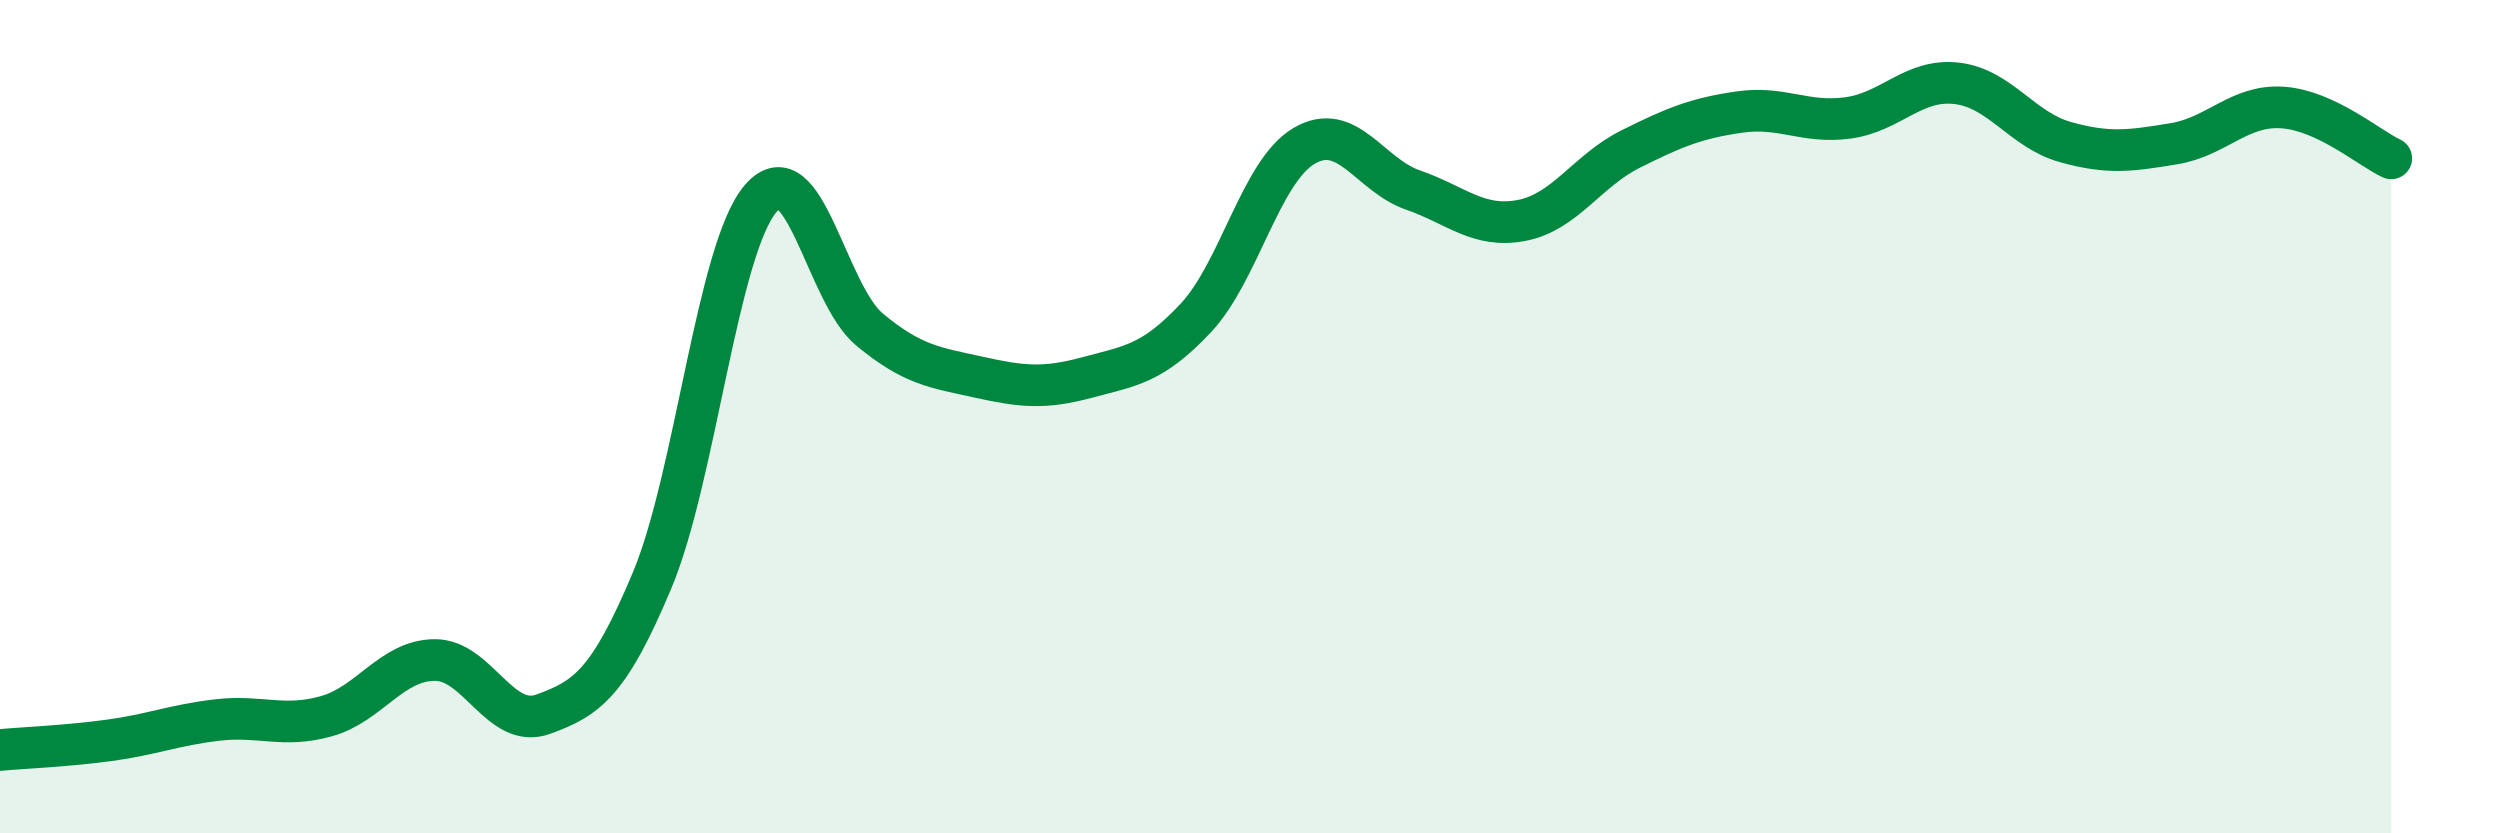
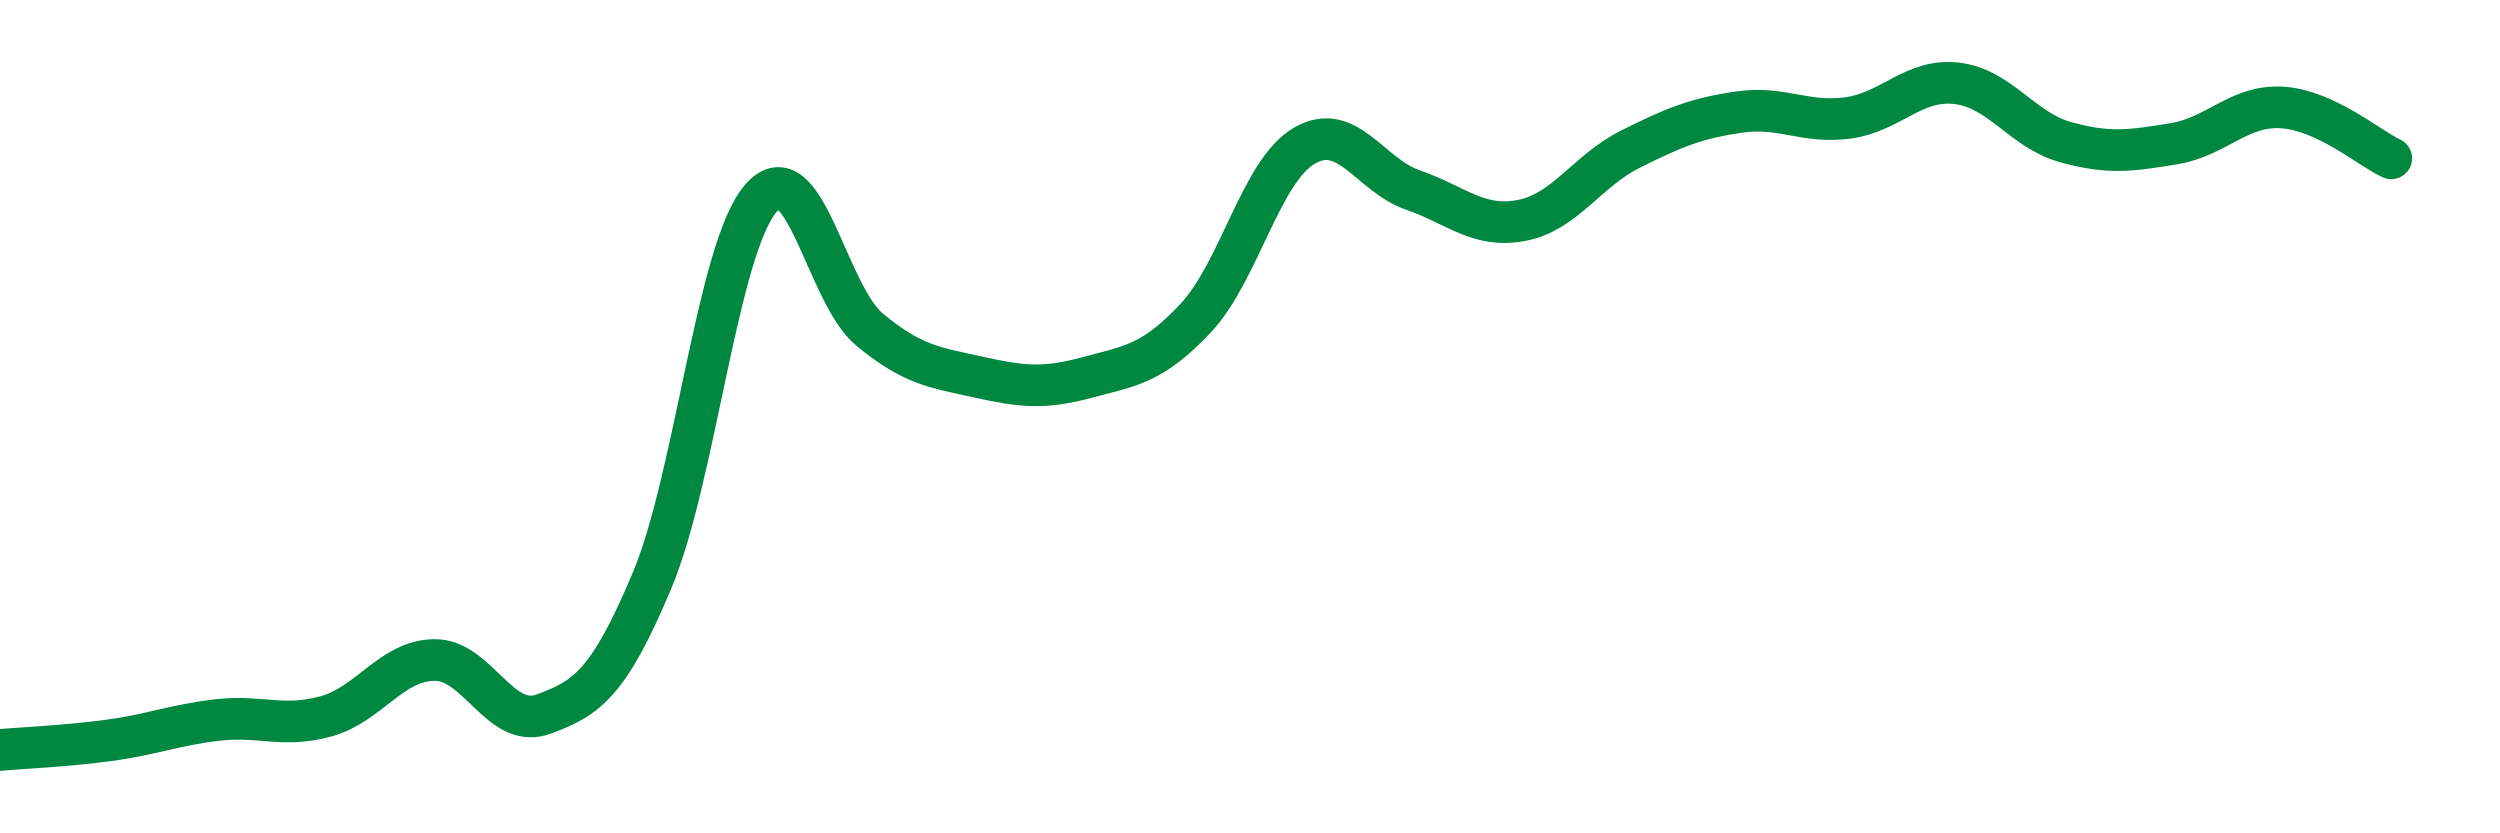
<svg xmlns="http://www.w3.org/2000/svg" width="60" height="20" viewBox="0 0 60 20">
-   <path d="M 0,18 C 0.52,17.95 1.57,17.91 2.61,17.77 C 3.65,17.63 4.18,17.4 5.22,17.28 C 6.26,17.16 6.79,17.48 7.83,17.19 C 8.87,16.9 9.39,15.85 10.43,15.84 C 11.47,15.83 12,17.52 13.04,17.14 C 14.08,16.76 14.61,16.41 15.65,13.93 C 16.69,11.45 17.22,5.96 18.26,4.76 C 19.3,3.56 19.83,7.05 20.87,7.91 C 21.91,8.77 22.44,8.82 23.48,9.05 C 24.52,9.28 25.05,9.34 26.09,9.06 C 27.13,8.78 27.66,8.74 28.7,7.63 C 29.74,6.52 30.26,4.11 31.3,3.5 C 32.34,2.89 32.87,4.2 33.91,4.56 C 34.95,4.92 35.48,5.49 36.52,5.29 C 37.56,5.09 38.09,4.1 39.13,3.58 C 40.17,3.06 40.7,2.84 41.74,2.69 C 42.78,2.54 43.31,2.97 44.35,2.83 C 45.39,2.69 45.92,1.88 46.96,2 C 48,2.12 48.53,3.12 49.57,3.41 C 50.61,3.7 51.13,3.62 52.17,3.45 C 53.21,3.28 53.74,2.51 54.78,2.58 C 55.82,2.65 56.87,3.56 57.39,3.8L57.39 20L0 20Z" fill="#008740" opacity="0.1" stroke-linecap="round" stroke-linejoin="round" />
  <path d="M 0,18 C 0.52,17.95 1.57,17.91 2.61,17.77 C 3.65,17.63 4.18,17.4 5.22,17.28 C 6.26,17.16 6.79,17.48 7.83,17.19 C 8.87,16.9 9.39,15.85 10.43,15.84 C 11.47,15.83 12,17.52 13.04,17.14 C 14.08,16.76 14.61,16.41 15.65,13.93 C 16.69,11.45 17.22,5.96 18.26,4.76 C 19.3,3.56 19.83,7.05 20.87,7.91 C 21.91,8.77 22.44,8.82 23.48,9.05 C 24.52,9.28 25.05,9.34 26.09,9.06 C 27.13,8.78 27.66,8.74 28.7,7.63 C 29.74,6.52 30.26,4.11 31.3,3.5 C 32.34,2.89 32.87,4.2 33.91,4.56 C 34.95,4.92 35.48,5.49 36.52,5.29 C 37.56,5.09 38.09,4.1 39.13,3.58 C 40.17,3.06 40.7,2.84 41.74,2.69 C 42.78,2.54 43.31,2.97 44.35,2.83 C 45.39,2.69 45.92,1.88 46.96,2 C 48,2.12 48.53,3.12 49.57,3.41 C 50.61,3.7 51.13,3.62 52.17,3.45 C 53.21,3.28 53.74,2.51 54.78,2.58 C 55.82,2.65 56.87,3.56 57.39,3.8" stroke="#008740" stroke-width="1" fill="none" stroke-linecap="round" stroke-linejoin="round" />
</svg>